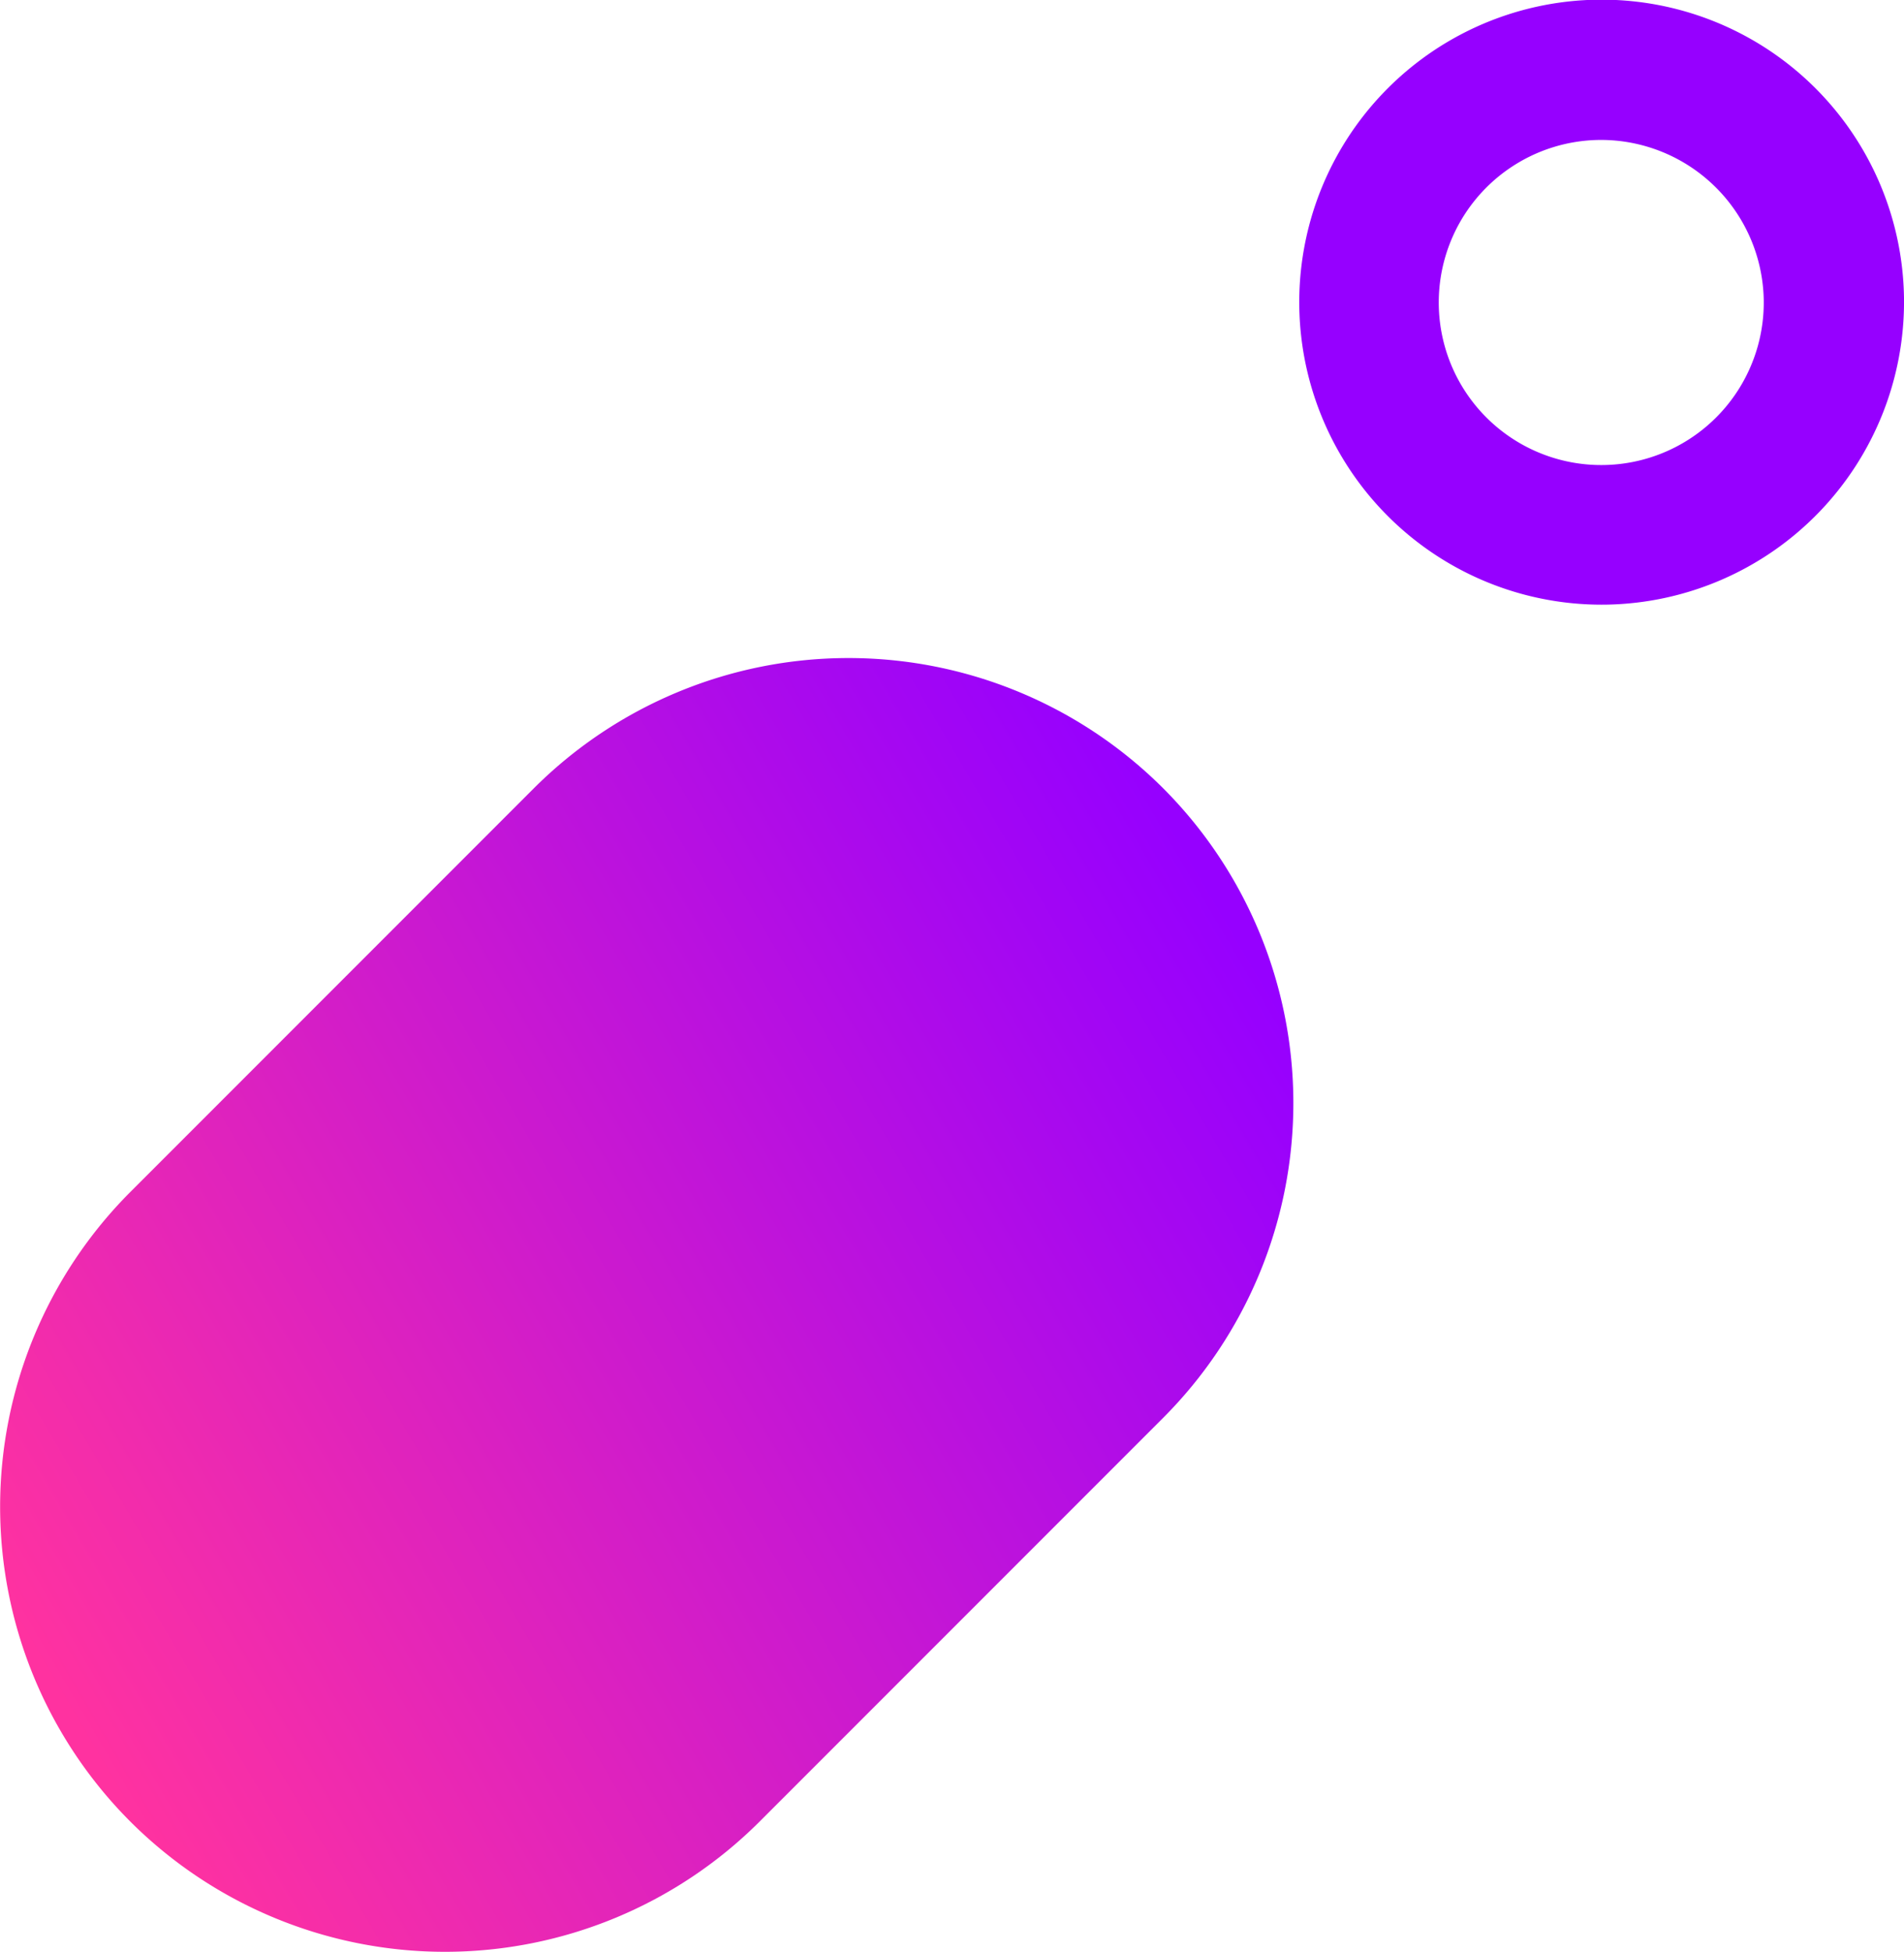
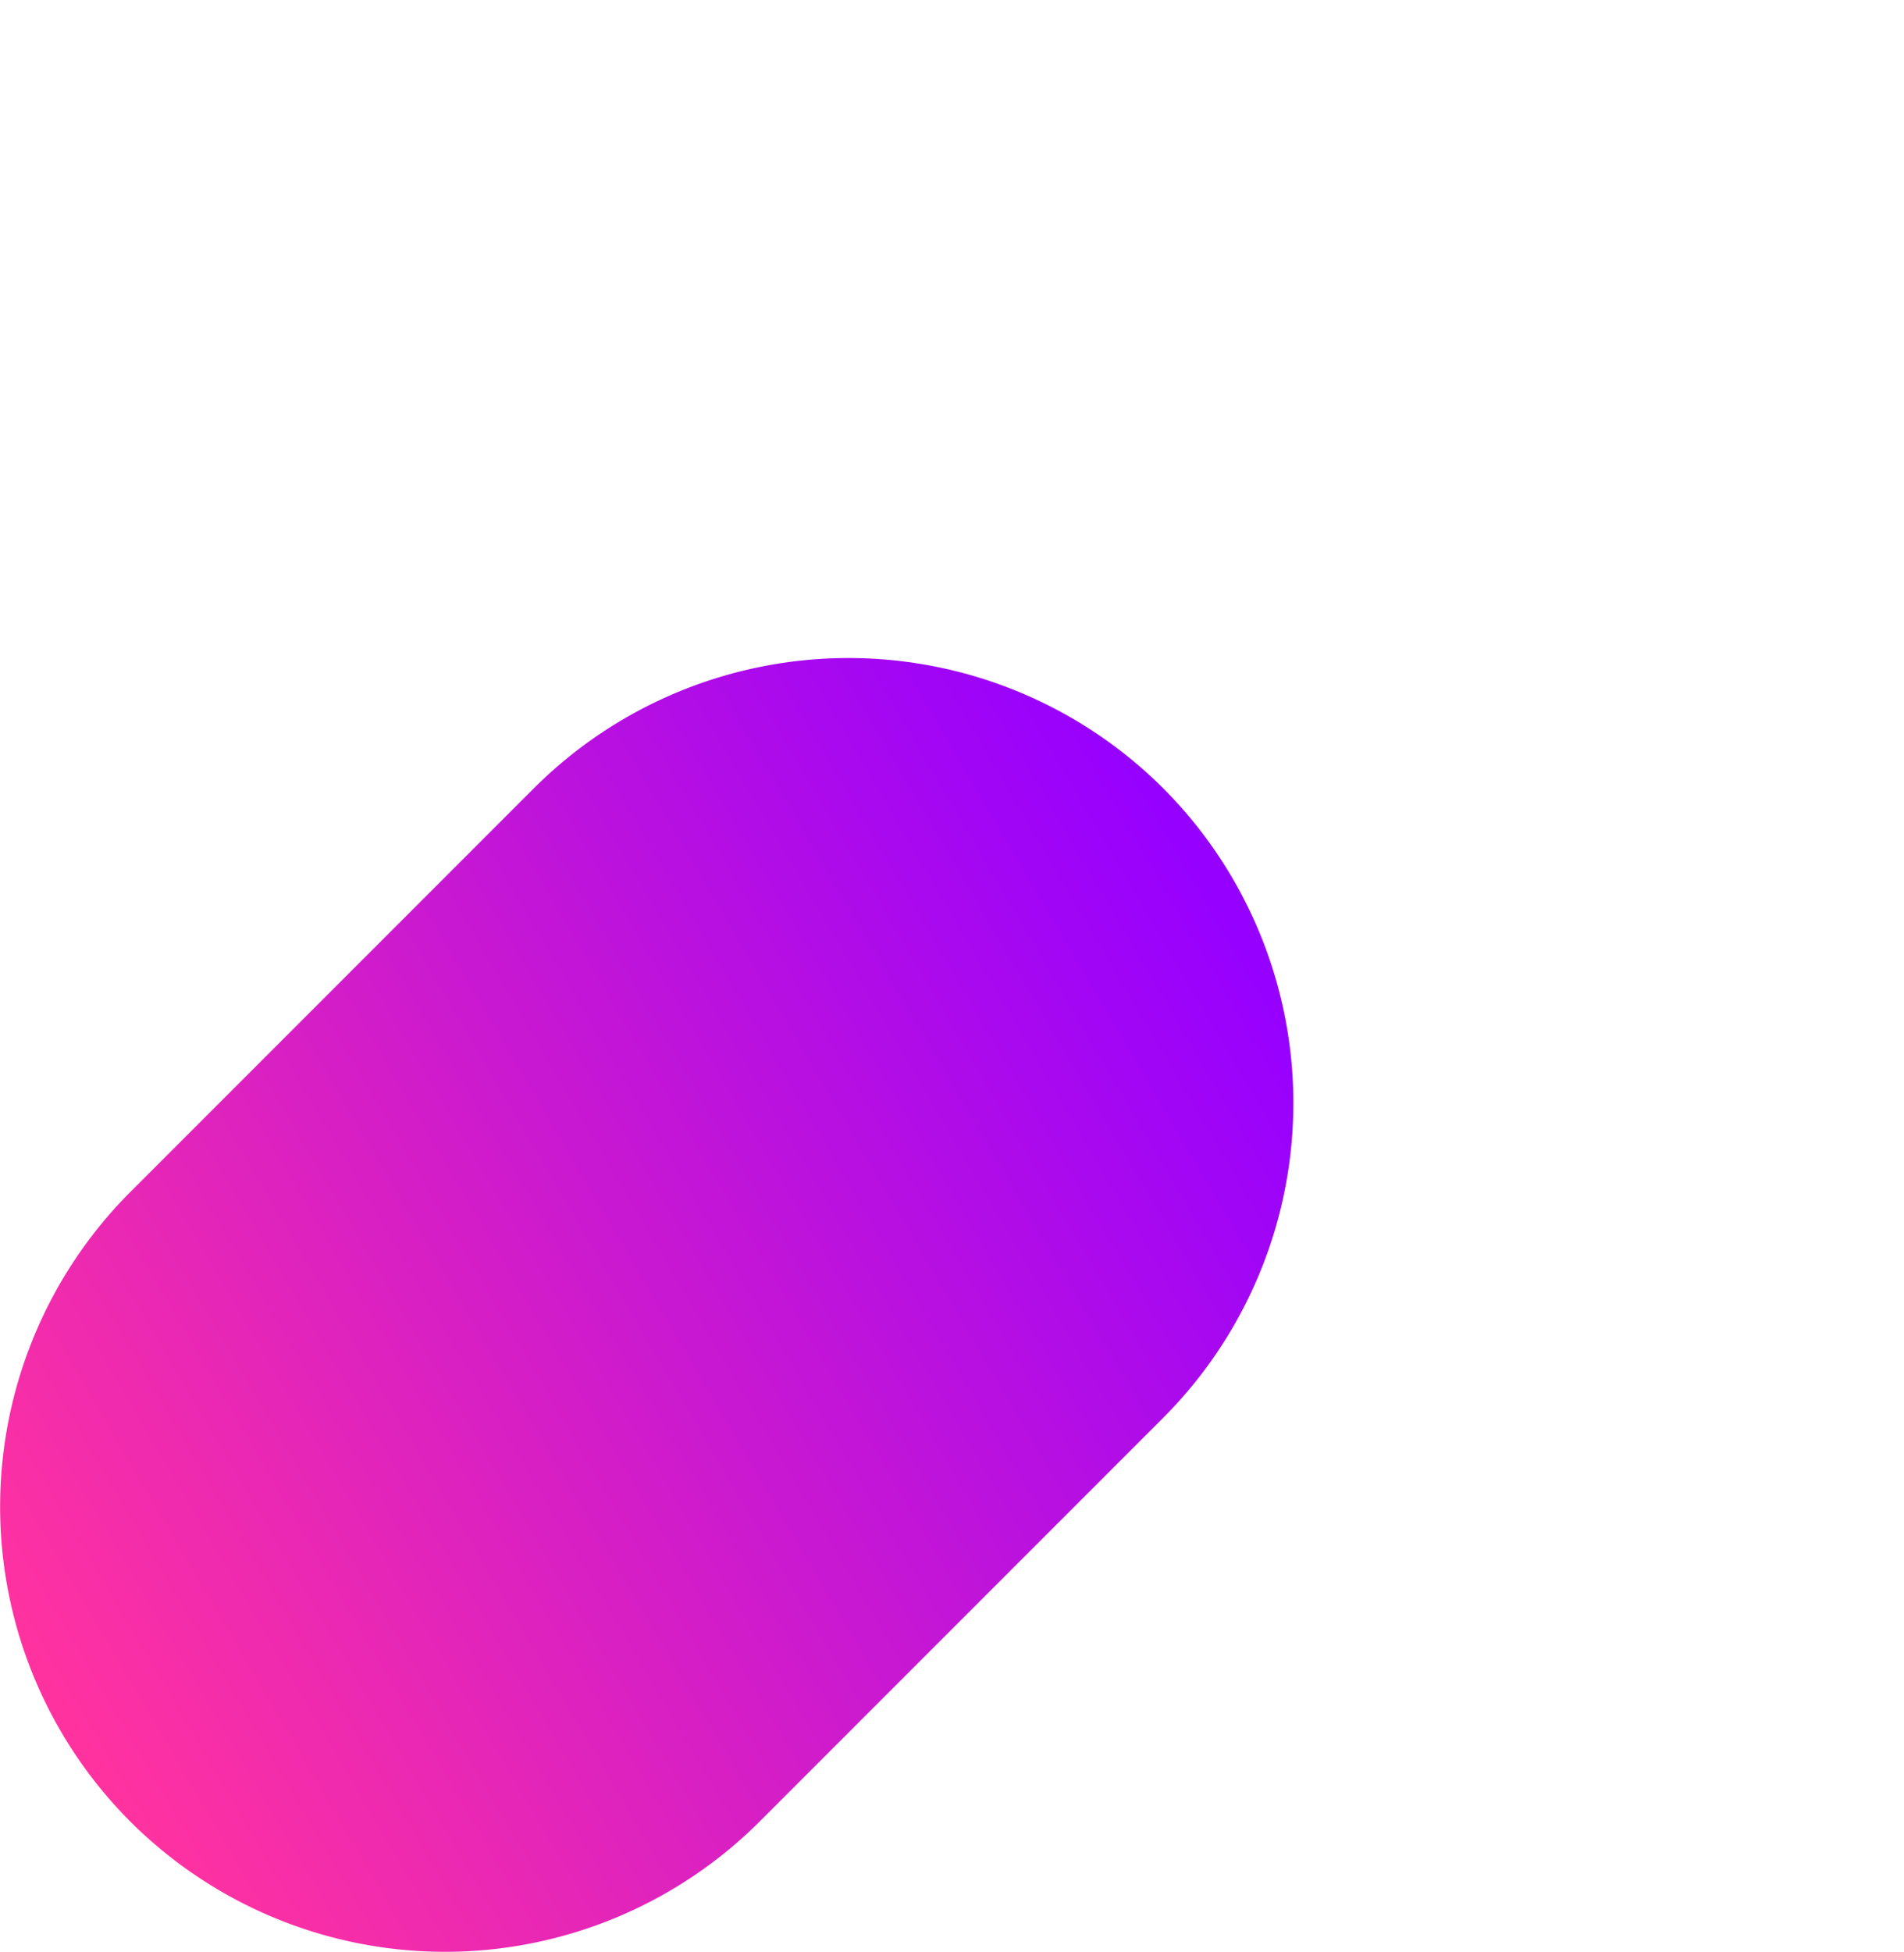
<svg xmlns="http://www.w3.org/2000/svg" id="Слой_1" data-name="Слой 1" viewBox="0 0 49.68 50.91">
  <defs>
    <style>.cls-1{fill:url(#Безымянный_градиент_23);}.cls-2{fill:#9600ff;}</style>
    <linearGradient id="Безымянный_градиент_23" x1="204.34" y1="161.82" x2="308.48" y2="161.82" gradientTransform="matrix(0.63, 0.37, 0.37, 0.63, -72.01, 72.01)" gradientUnits="userSpaceOnUse">
      <stop offset="0.01" stop-color="#ff32a0" />
      <stop offset="1" stop-color="#9600ff" />
    </linearGradient>
  </defs>
  <title>09</title>
  <path class="cls-1" d="M163.08,271.57,152.55,282.1a11.62,11.62,0,0,1-16.42,0h0a11.62,11.62,0,0,1,0-16.42l10.53-10.53a11.62,11.62,0,0,1,16.42,0h0A11.62,11.62,0,0,1,163.08,271.57Z" transform="translate(-132.73 -234.59)" />
-   <path class="cls-2" d="M174.66,250.36a7.89,7.89,0,1,1,7.75-8A7.9,7.9,0,0,1,174.66,250.36Zm-.21-12.12a4.24,4.24,0,1,0,4.3,4.16A4.25,4.25,0,0,0,174.45,238.24Z" transform="translate(-132.73 -234.59)" />
</svg>